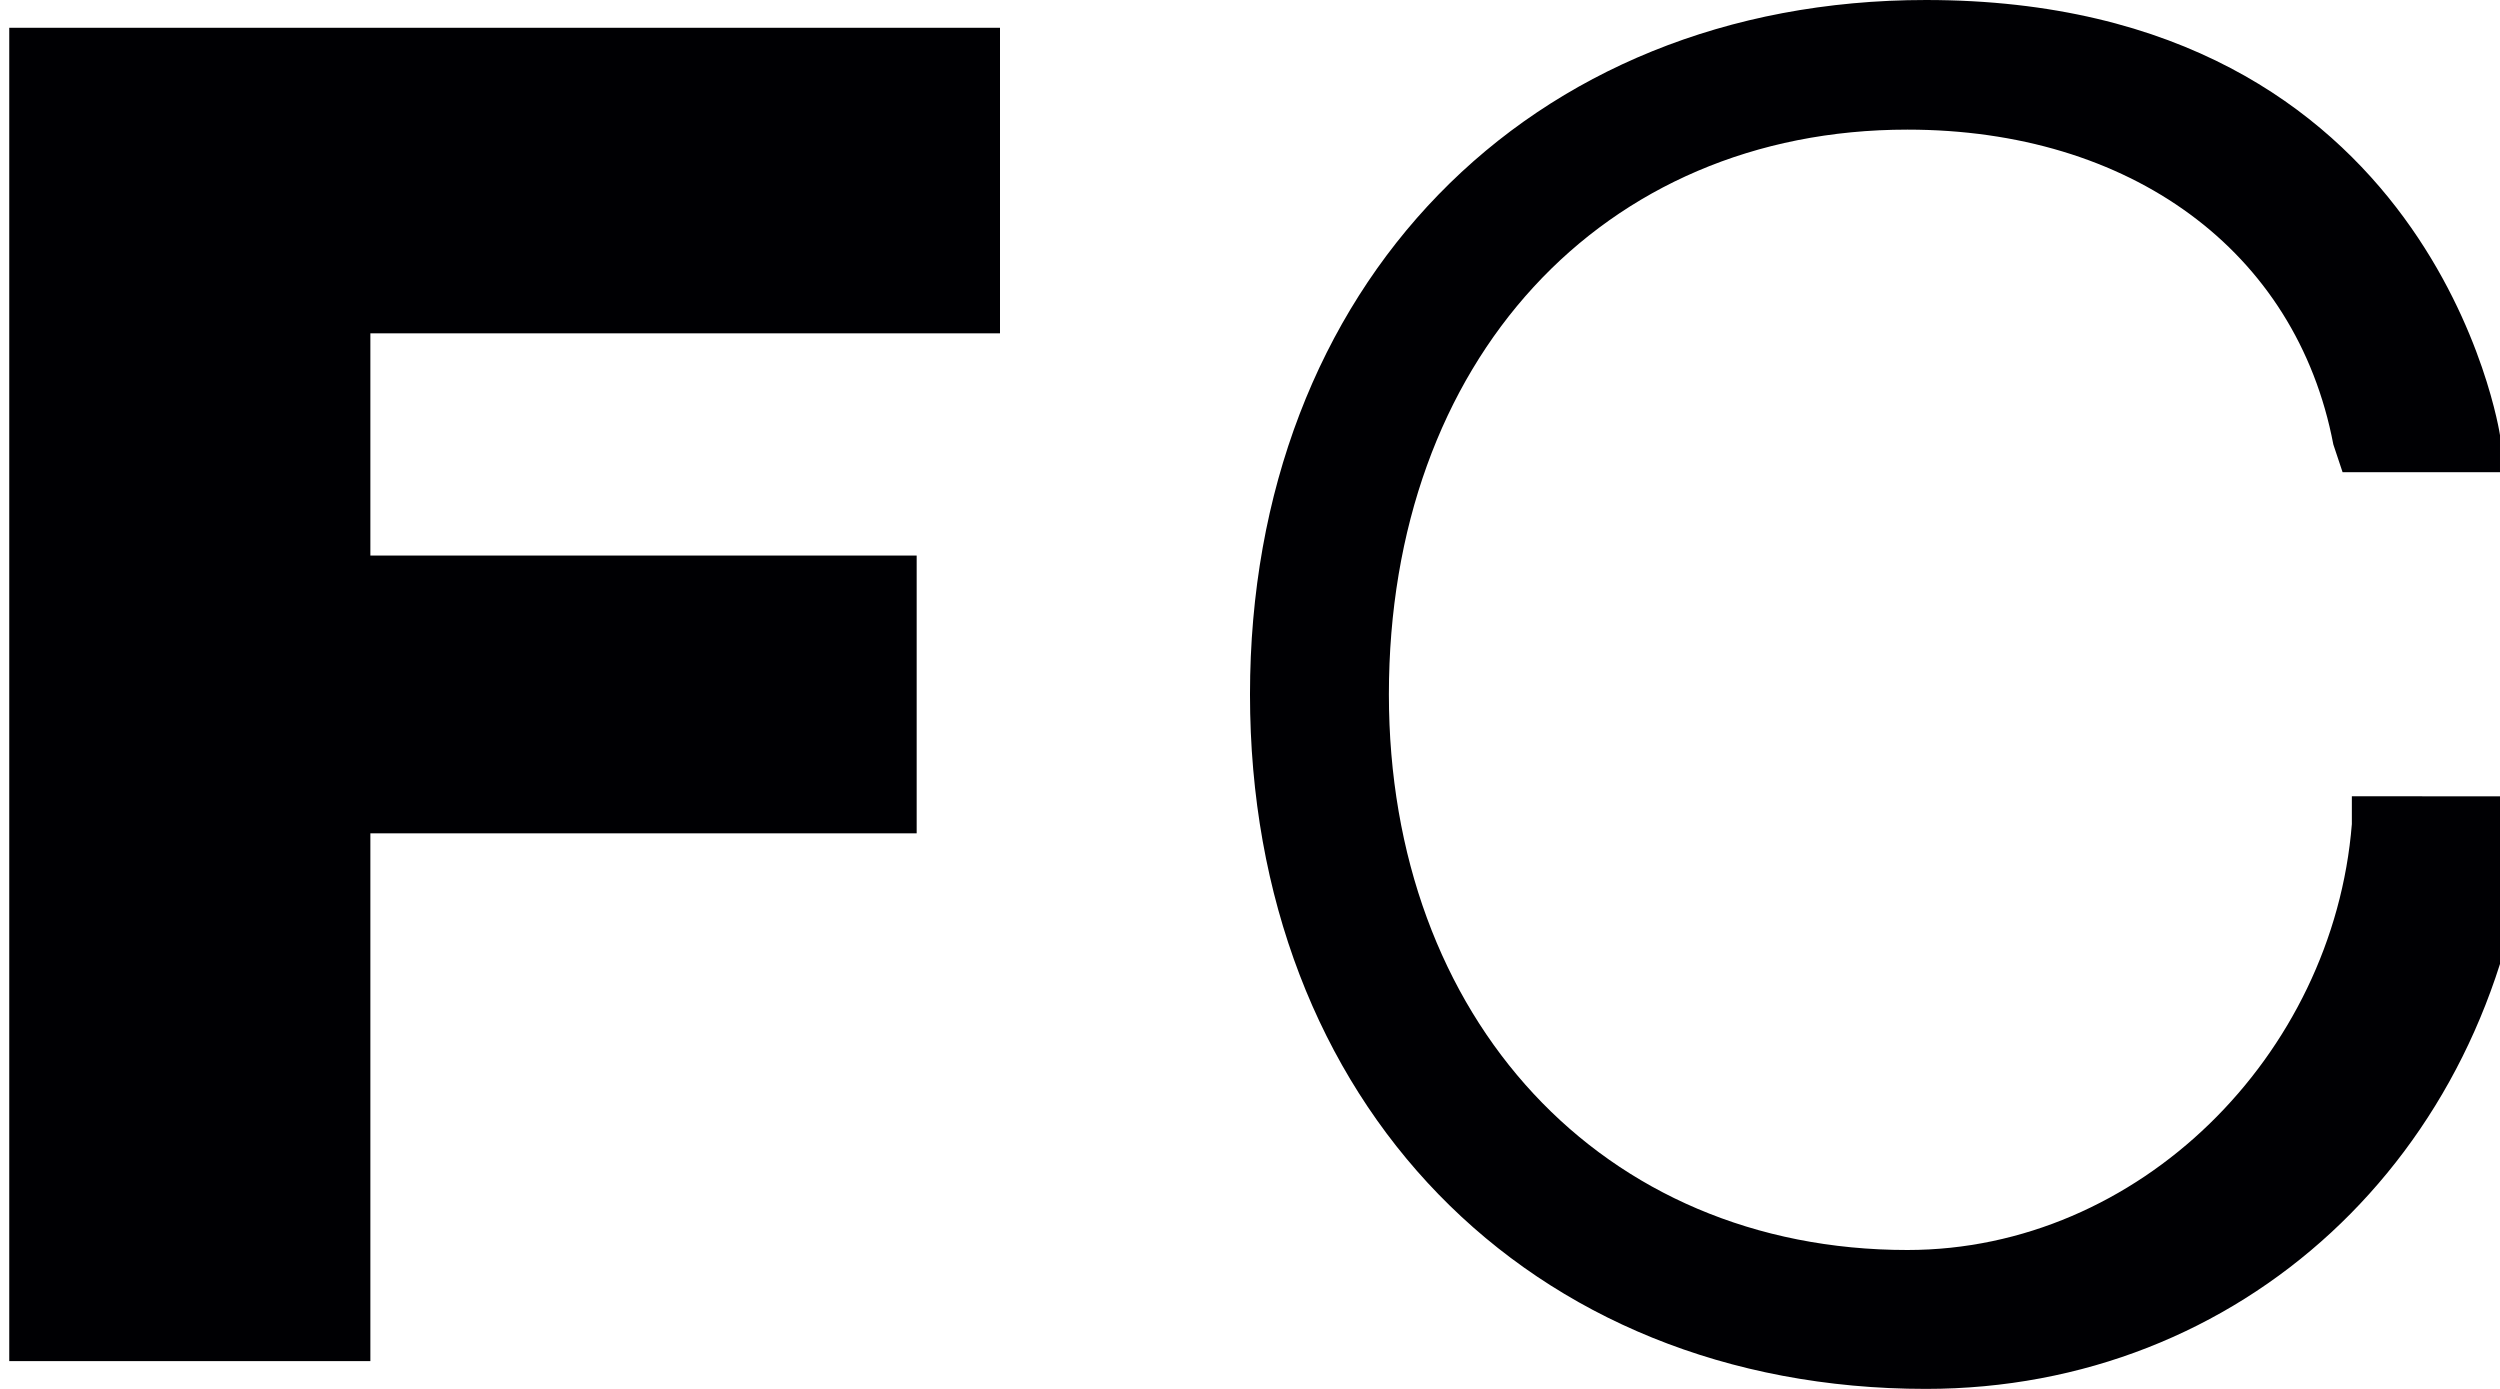
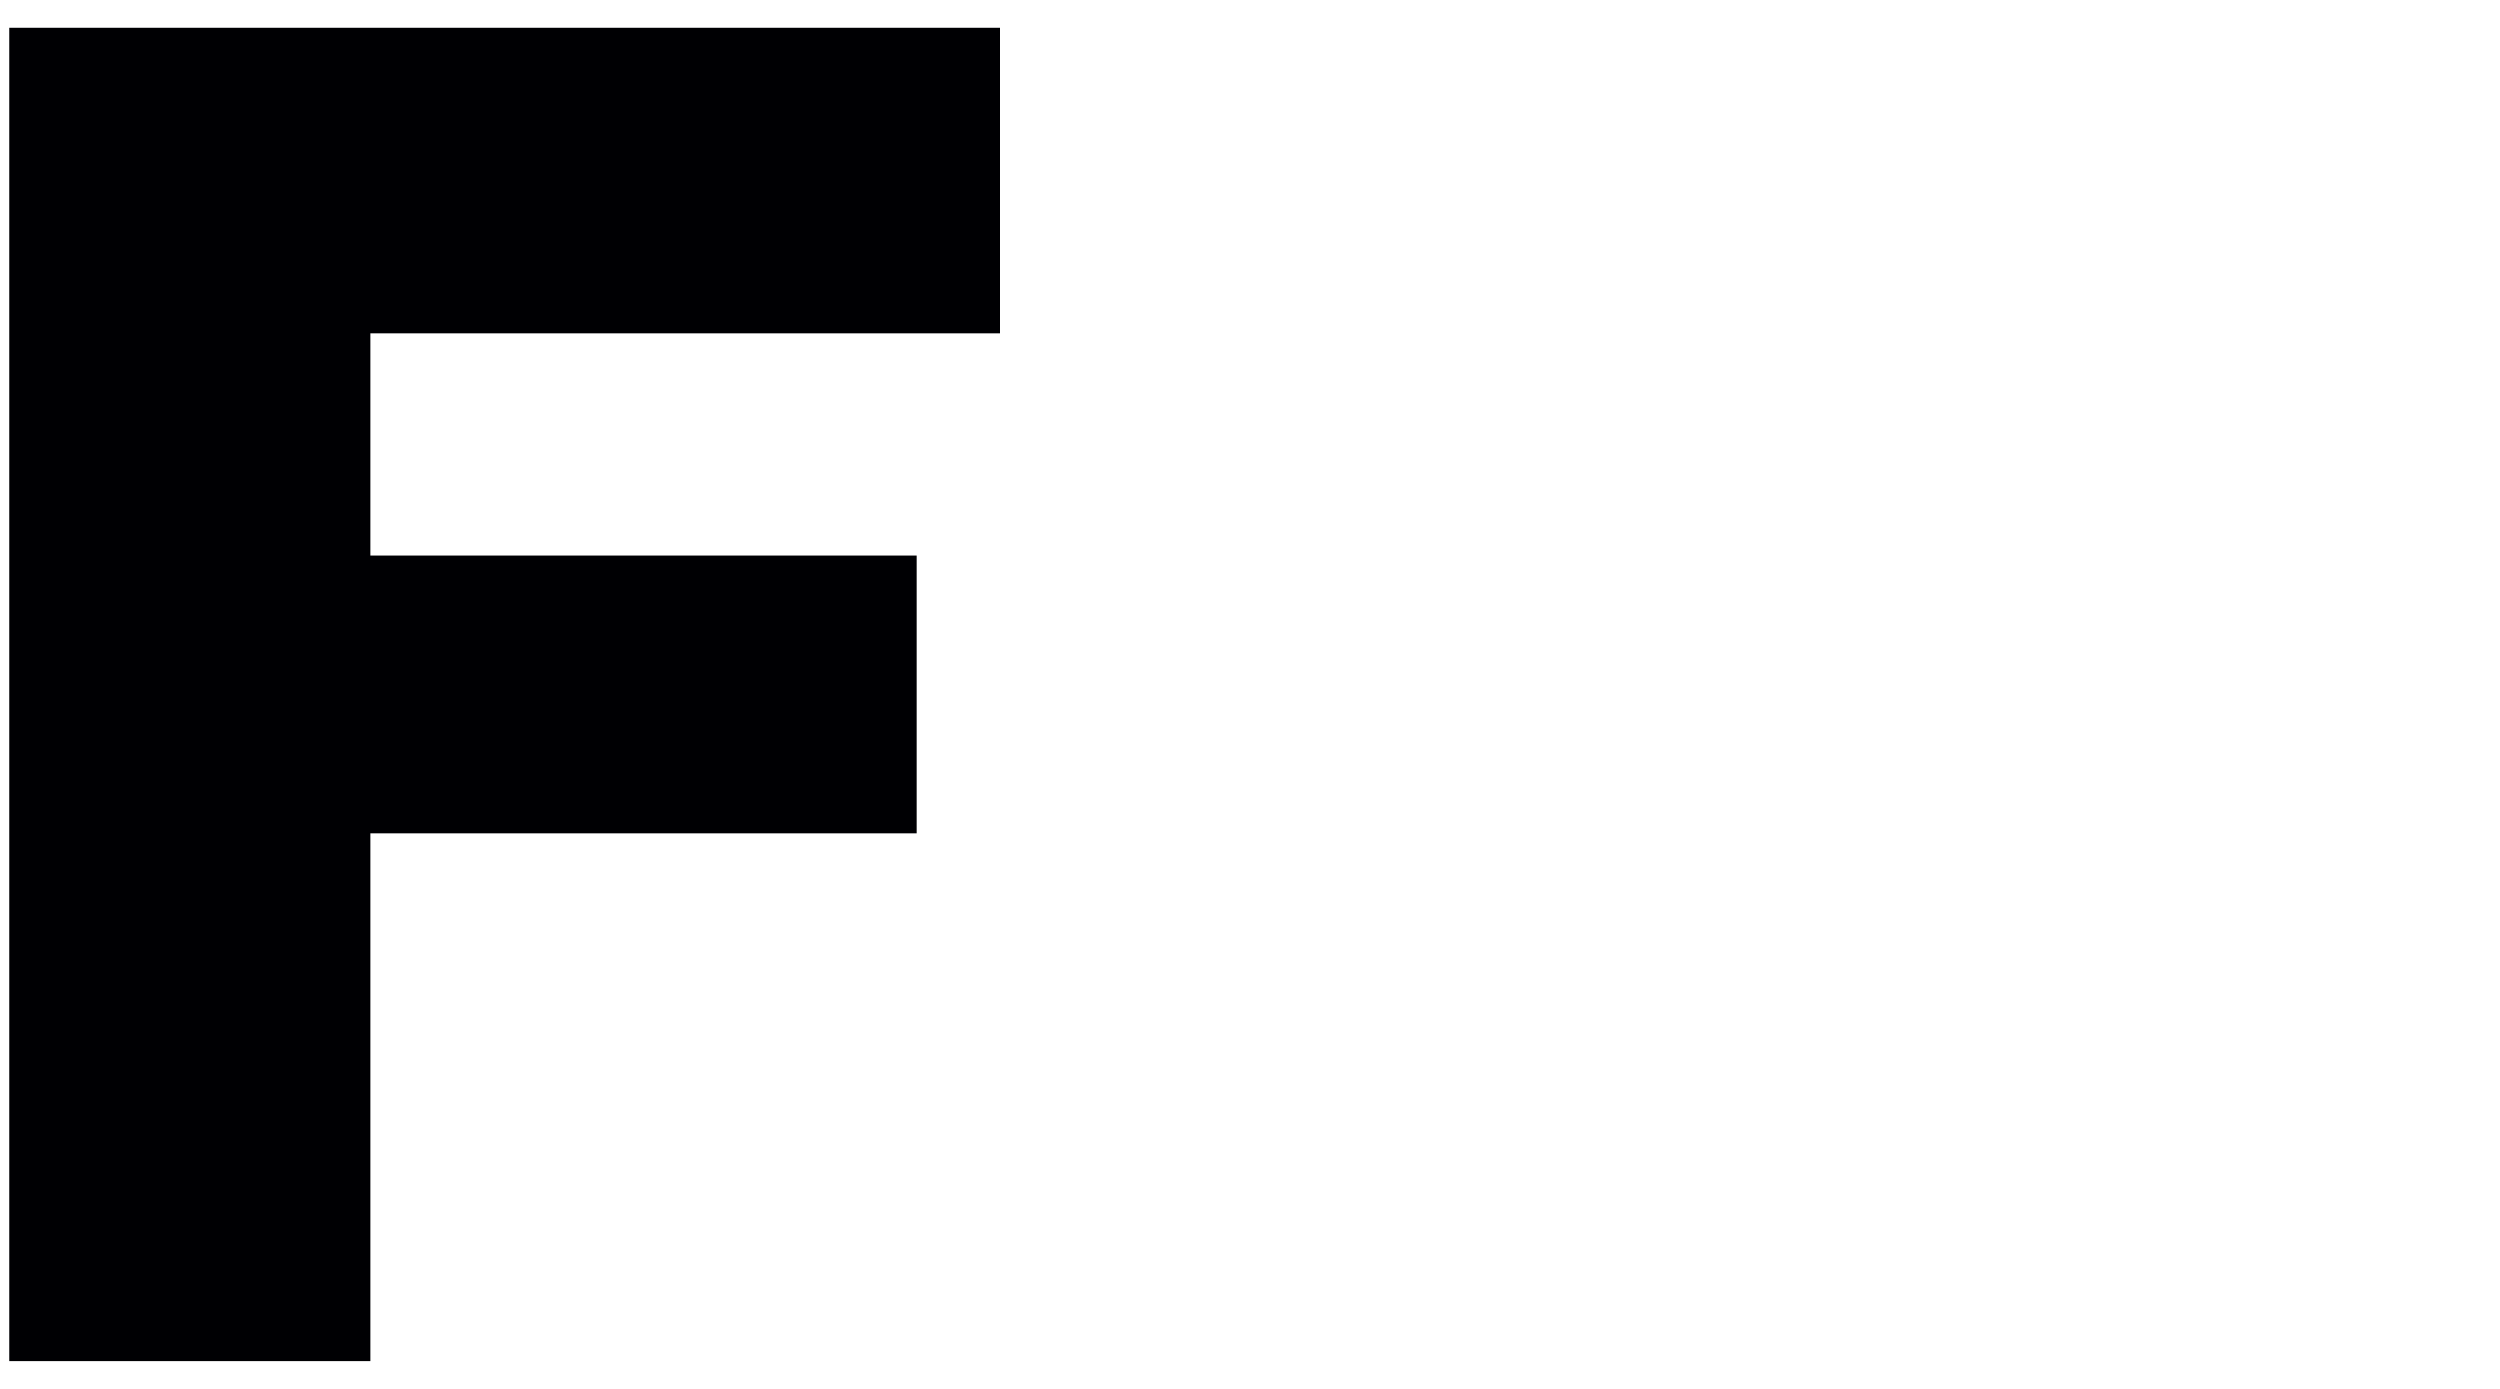
<svg xmlns="http://www.w3.org/2000/svg" version="1.1" x="0px" y="0px" viewBox="0 0 27 15" style="enable-background:new 0 0 27 15;" xml:space="preserve">
  <style type="text/css">
	.st0{fill:#000003;}
</style>
  <g id="Layer_1">
    <g>
      <polygon class="st0" points="0.1,14.7 4,14.7 4,9 9.9,9 9.9,6 4,6 4,3.6 10.8,3.6 10.8,0.3 0.1,0.3   " />
-       <path class="st0" d="M25.4,8.6l0,0.3c-0.2,2.5-2.3,4.6-4.8,4.6c-3.3,0-5.6-2.5-5.6-6c0-3.6,2.3-6.1,5.6-6.1c2.4,0,4.2,1.3,4.6,3.4    l0.1,0.3h1.7l0-0.4c0,0-0.7-4.7-6.2-4.7c-4.3,0-7.3,3.1-7.3,7.5c0,4.4,3,7.5,7.3,7.5c3.4,0,6.1-2.5,6.5-6l0-0.4H25.4z" />
    </g>
  </g>
  <g id="Layer_2">
</g>
</svg>